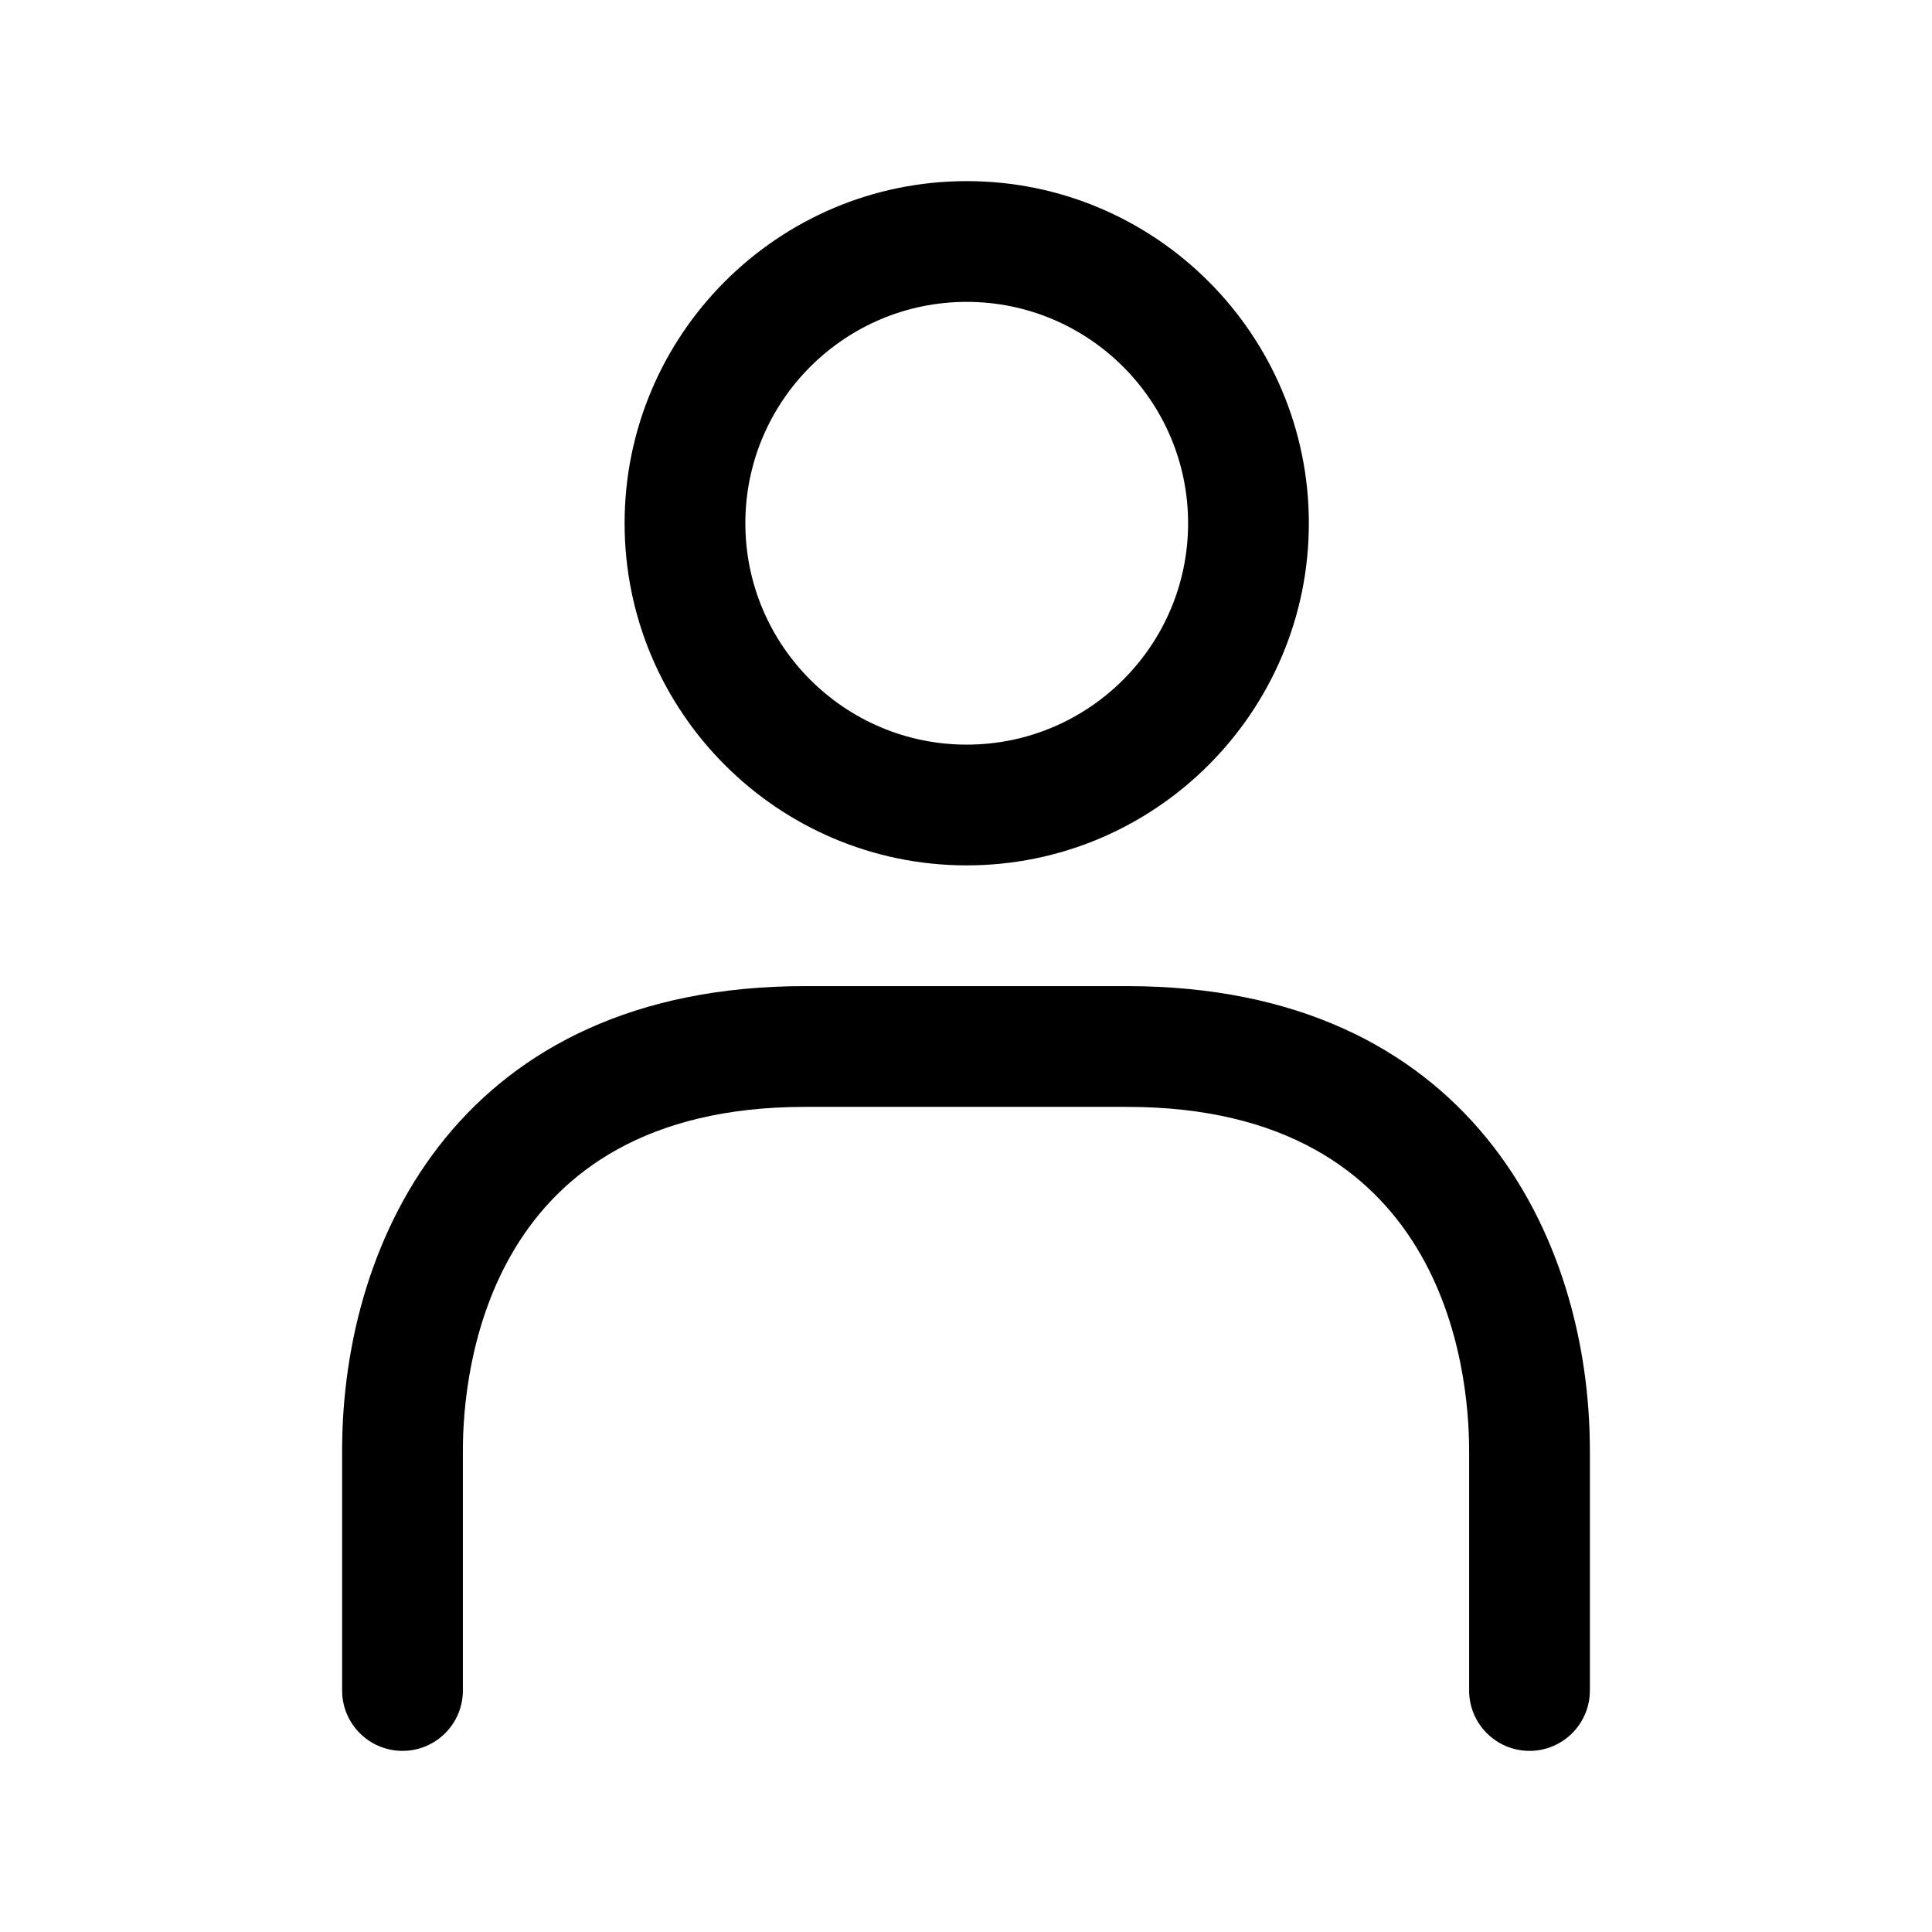
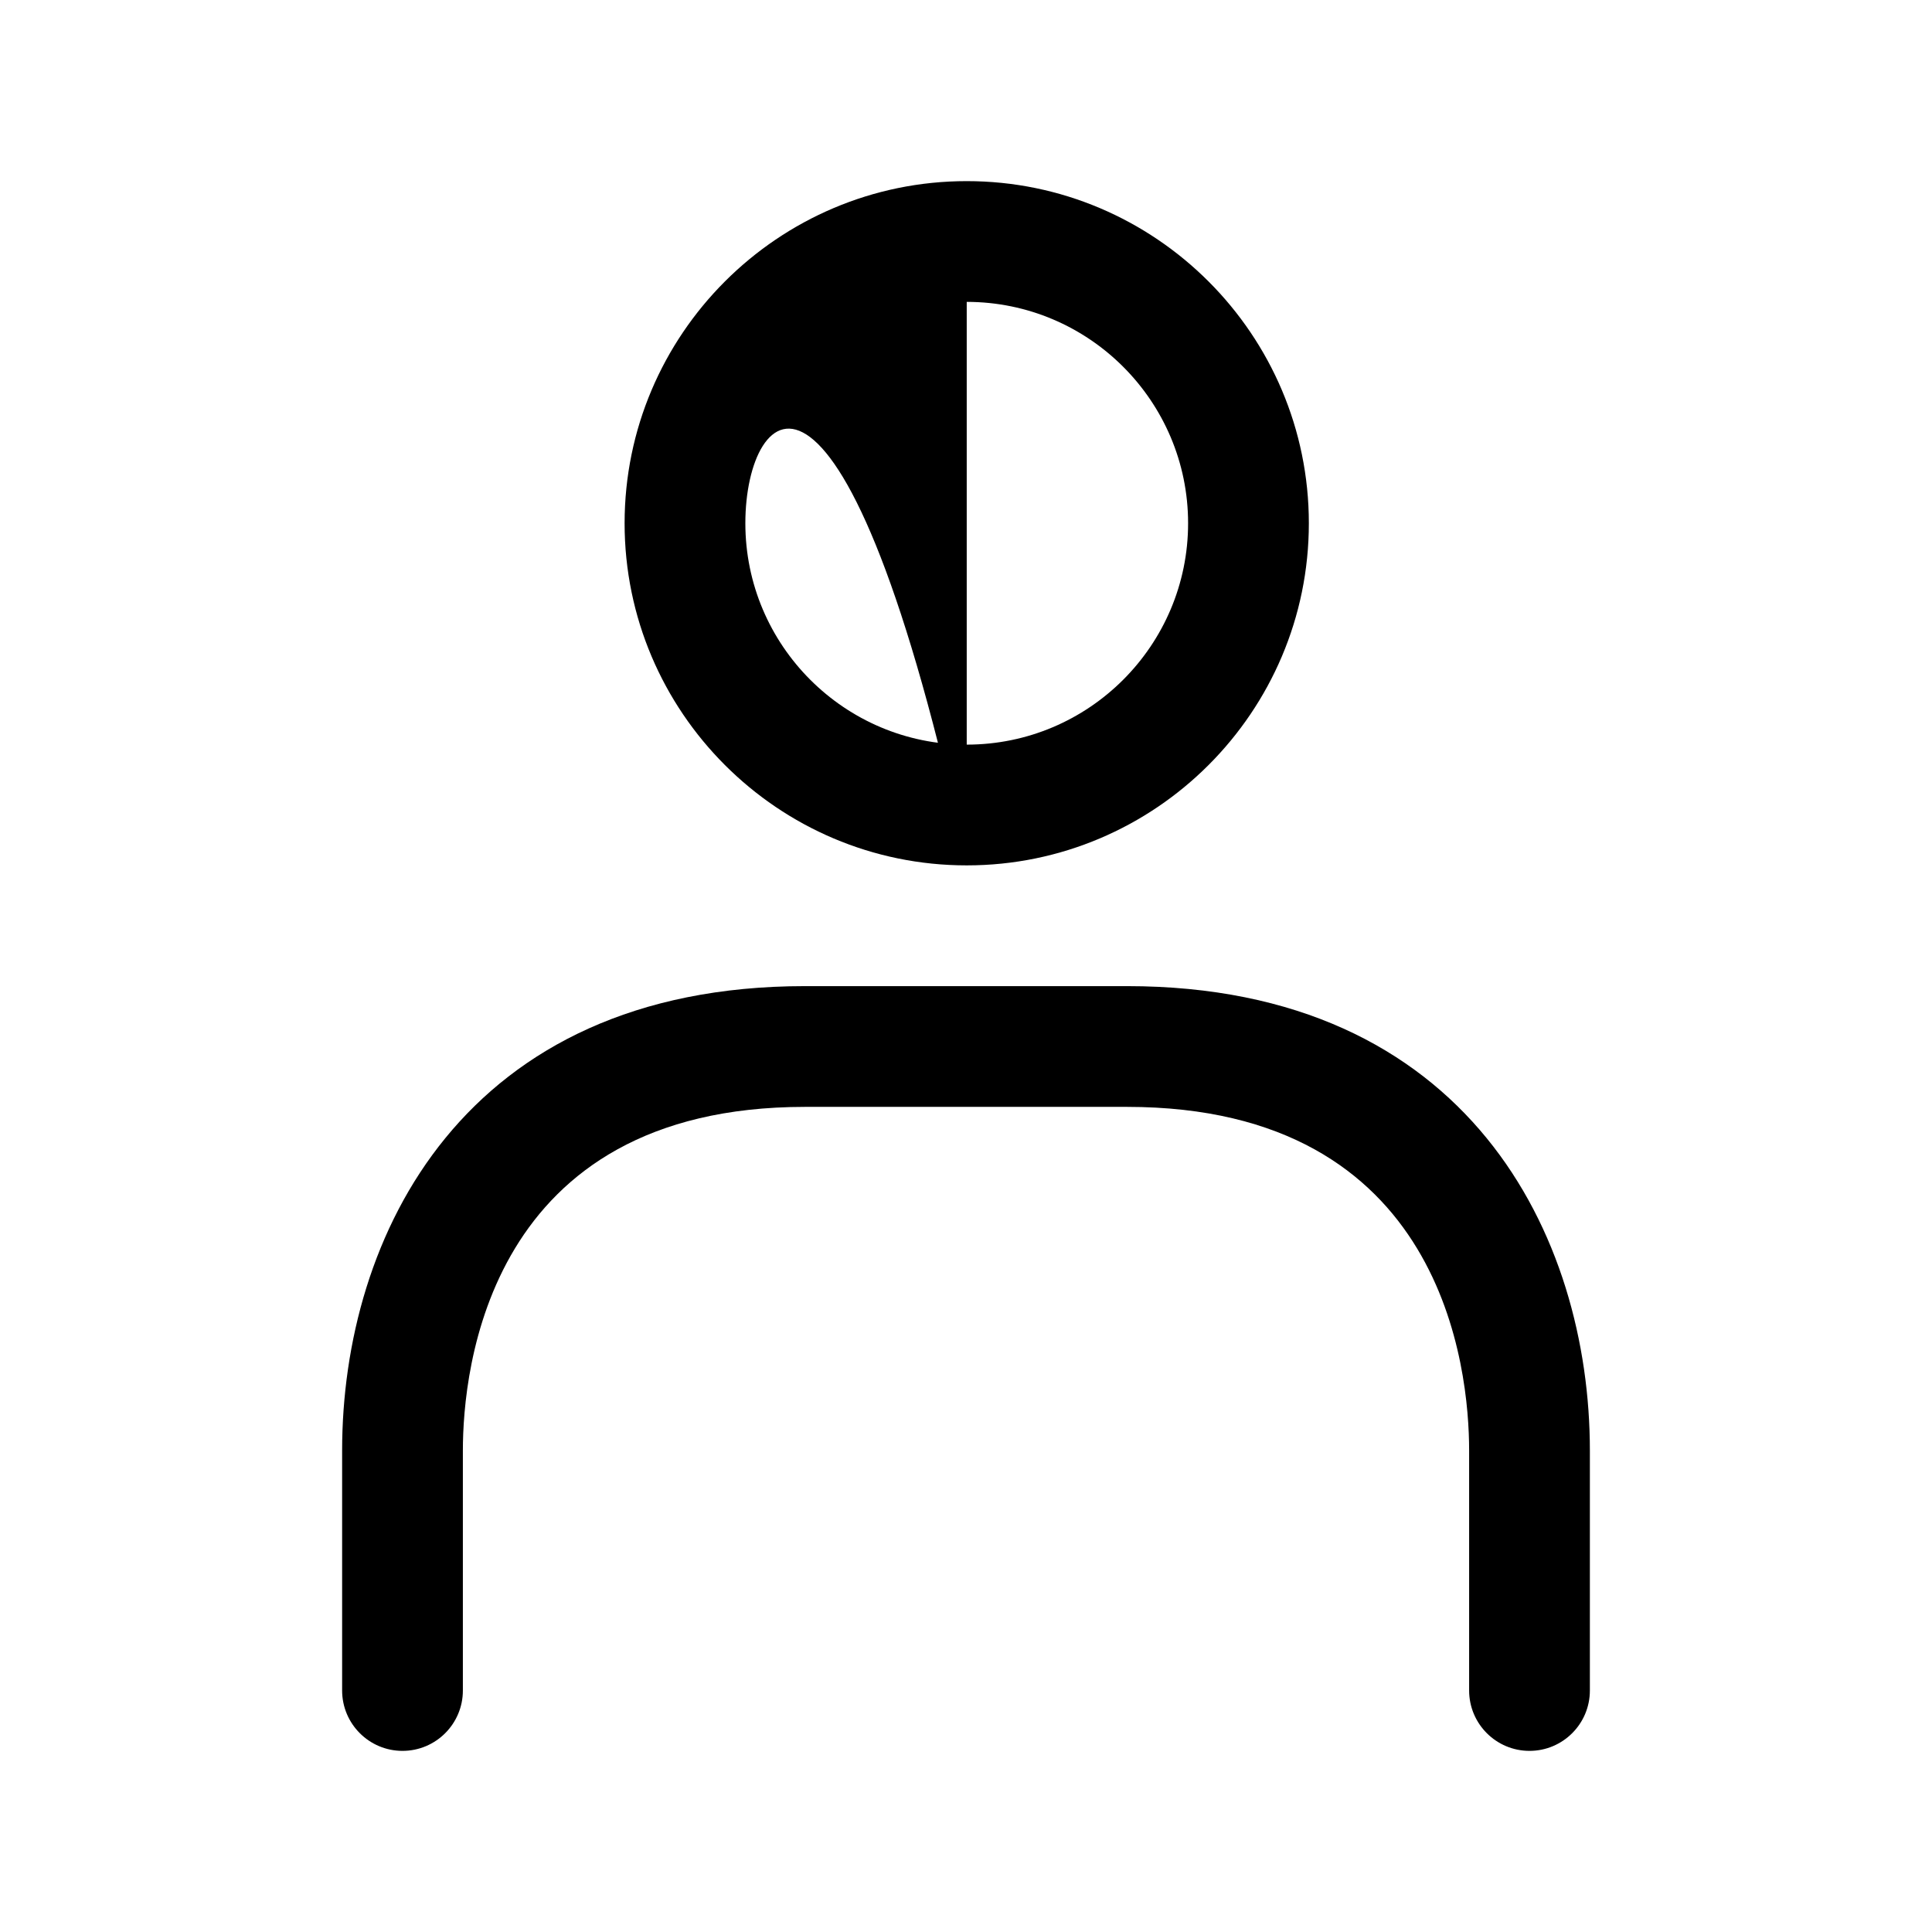
<svg xmlns="http://www.w3.org/2000/svg" width="24" height="24" viewBox="0 0 24 24" fill="none">
-   <path d="M12.009 10.75C9.665 10.75 7.759 8.843 7.759 6.5C7.759 4.157 9.665 2.25 12.009 2.25C14.353 2.25 16.259 4.157 16.259 6.5C16.259 8.843 14.353 10.75 12.009 10.75ZM12.009 3.75C10.492 3.75 9.259 4.983 9.259 6.5C9.259 8.017 10.492 9.25 12.009 9.25C13.526 9.25 14.759 8.017 14.759 6.5C14.759 4.983 13.525 3.75 12.009 3.75ZM19.75 21V18.019C19.75 15.358 18.244 12.25 14 12.25H10C5.756 12.25 4.25 15.357 4.25 18.019V21C4.25 21.414 4.586 21.75 5 21.75C5.414 21.75 5.75 21.414 5.75 21V18.019C5.75 17.018 6.057 13.75 10 13.75H14C17.943 13.75 18.25 17.017 18.25 18.019V21C18.25 21.414 18.586 21.75 19 21.75C19.414 21.75 19.75 21.414 19.75 21Z" fill="black" />
+   <path d="M12.009 10.75C9.665 10.75 7.759 8.843 7.759 6.5C7.759 4.157 9.665 2.25 12.009 2.25C14.353 2.25 16.259 4.157 16.259 6.5C16.259 8.843 14.353 10.75 12.009 10.75ZC10.492 3.75 9.259 4.983 9.259 6.5C9.259 8.017 10.492 9.25 12.009 9.25C13.526 9.25 14.759 8.017 14.759 6.5C14.759 4.983 13.525 3.75 12.009 3.75ZM19.75 21V18.019C19.75 15.358 18.244 12.25 14 12.25H10C5.756 12.25 4.25 15.357 4.25 18.019V21C4.25 21.414 4.586 21.75 5 21.75C5.414 21.75 5.75 21.414 5.75 21V18.019C5.75 17.018 6.057 13.75 10 13.75H14C17.943 13.75 18.25 17.017 18.25 18.019V21C18.25 21.414 18.586 21.75 19 21.75C19.414 21.75 19.75 21.414 19.75 21Z" fill="black" />
</svg>